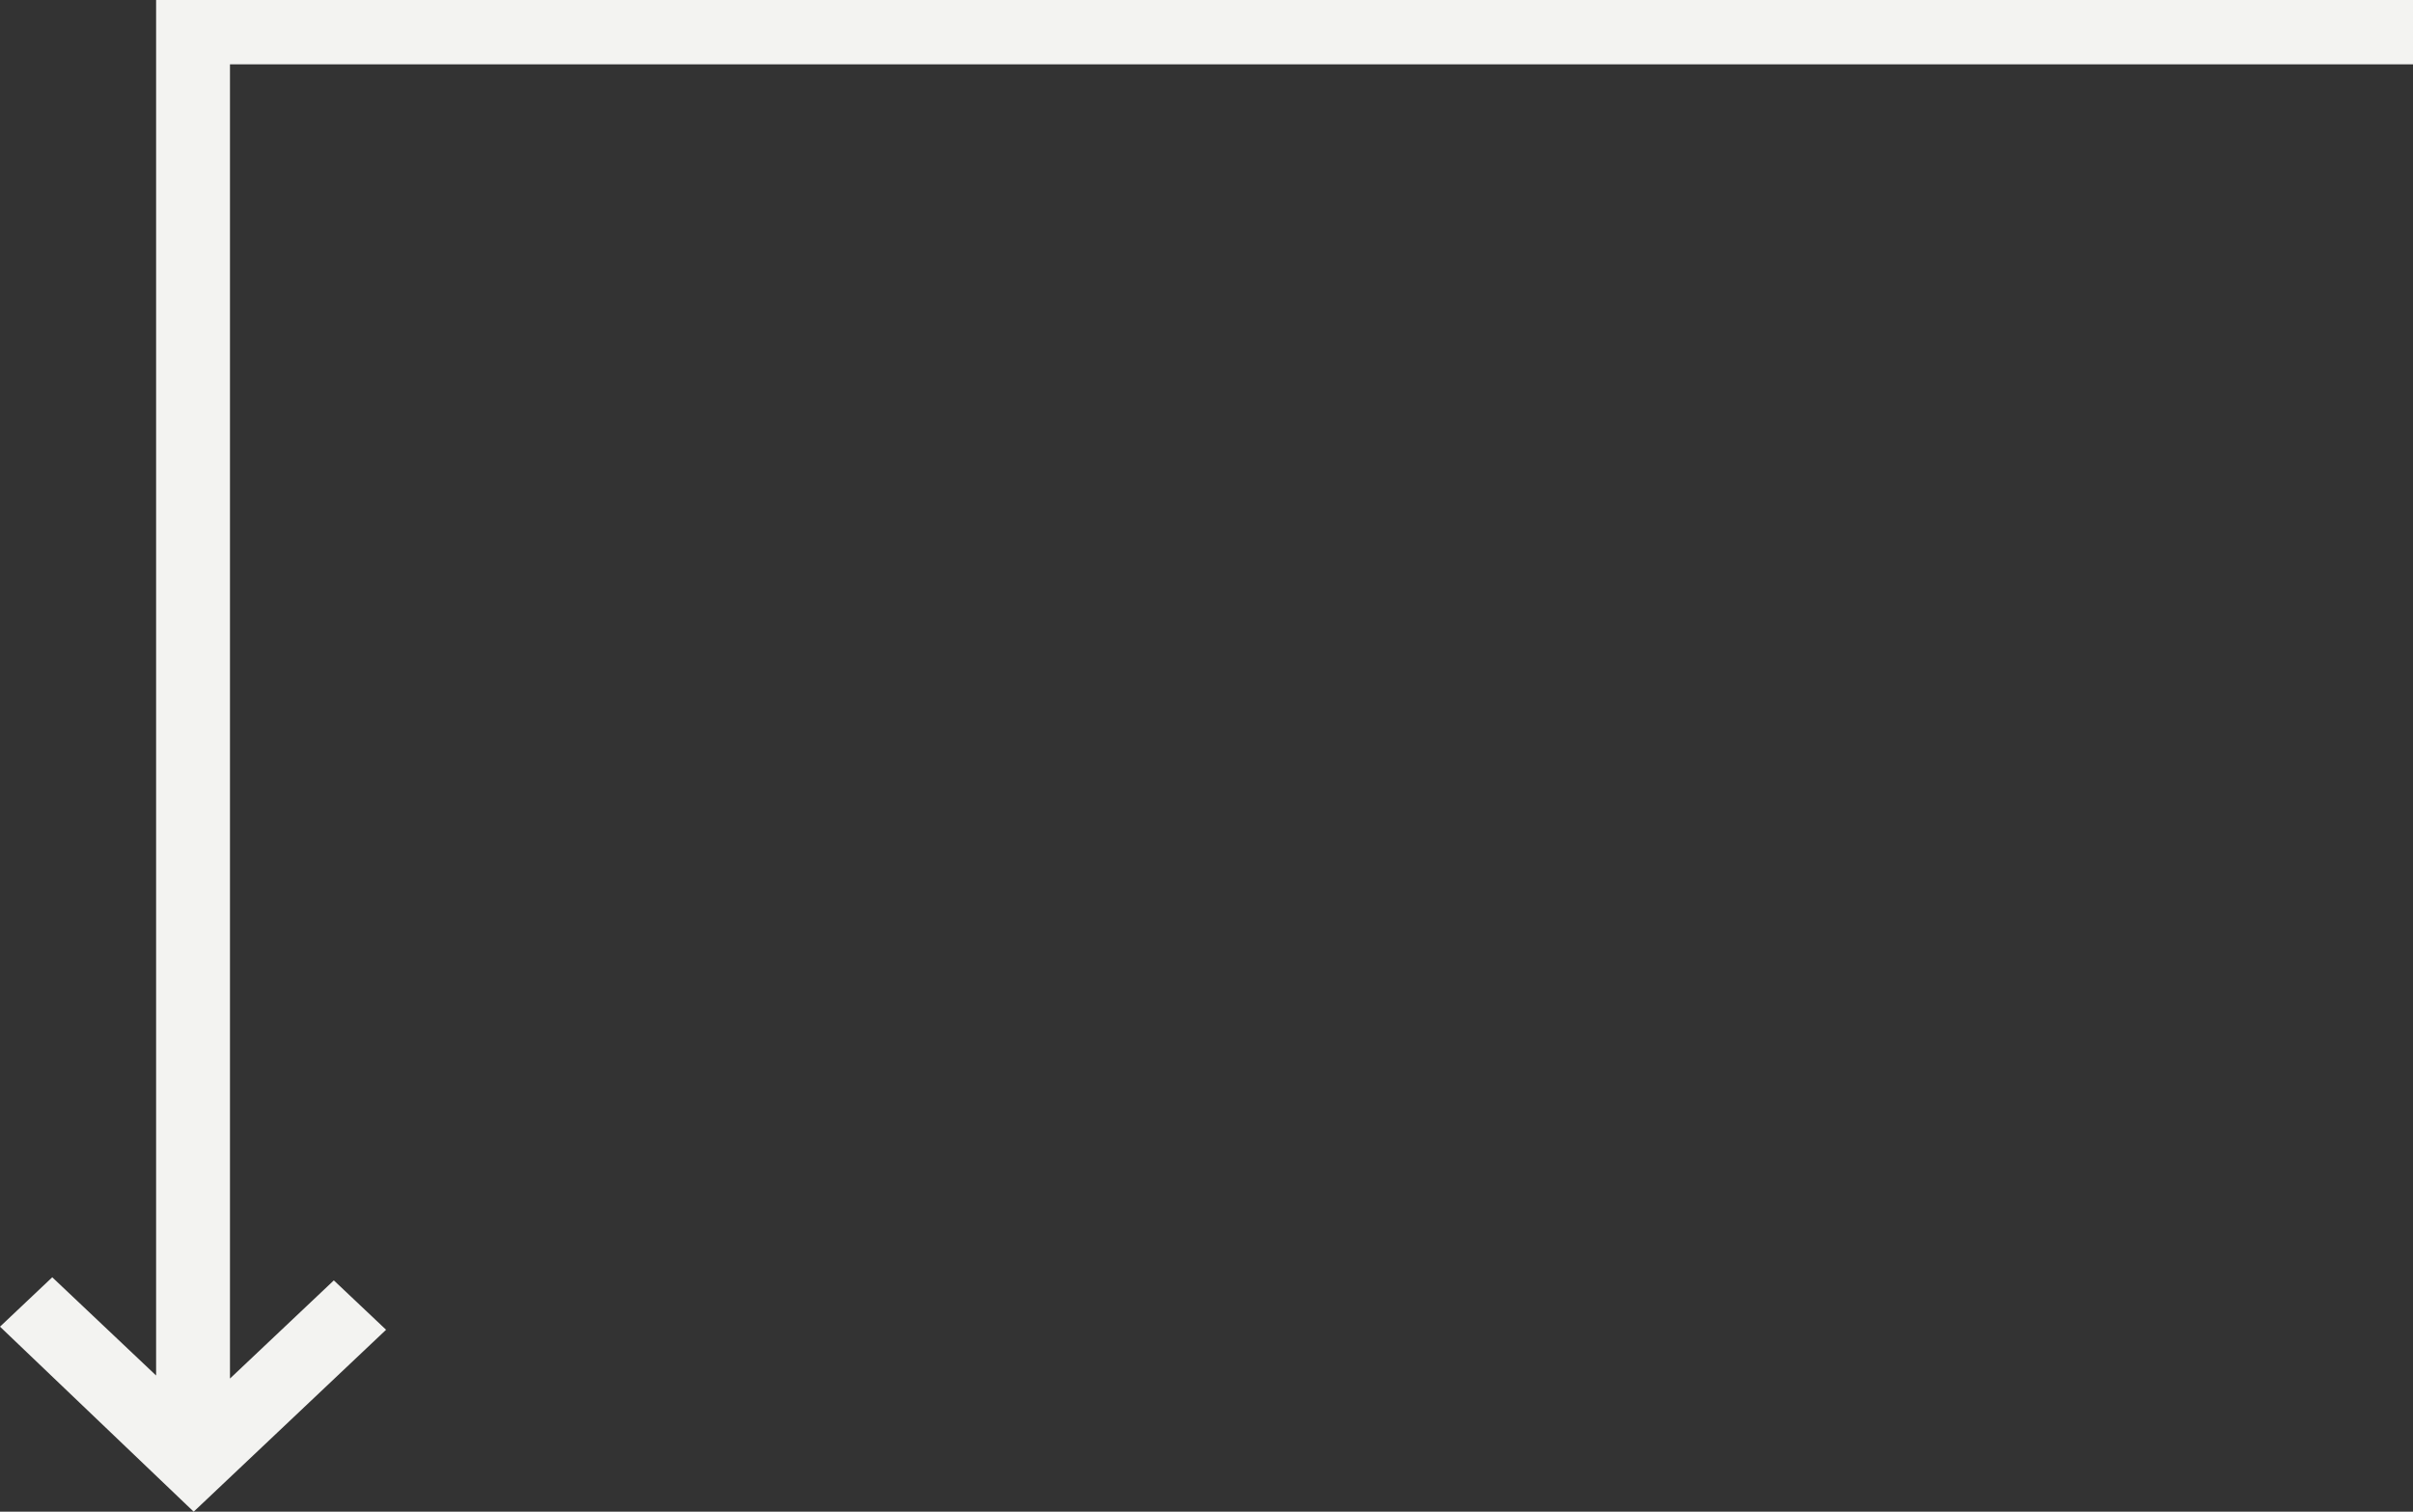
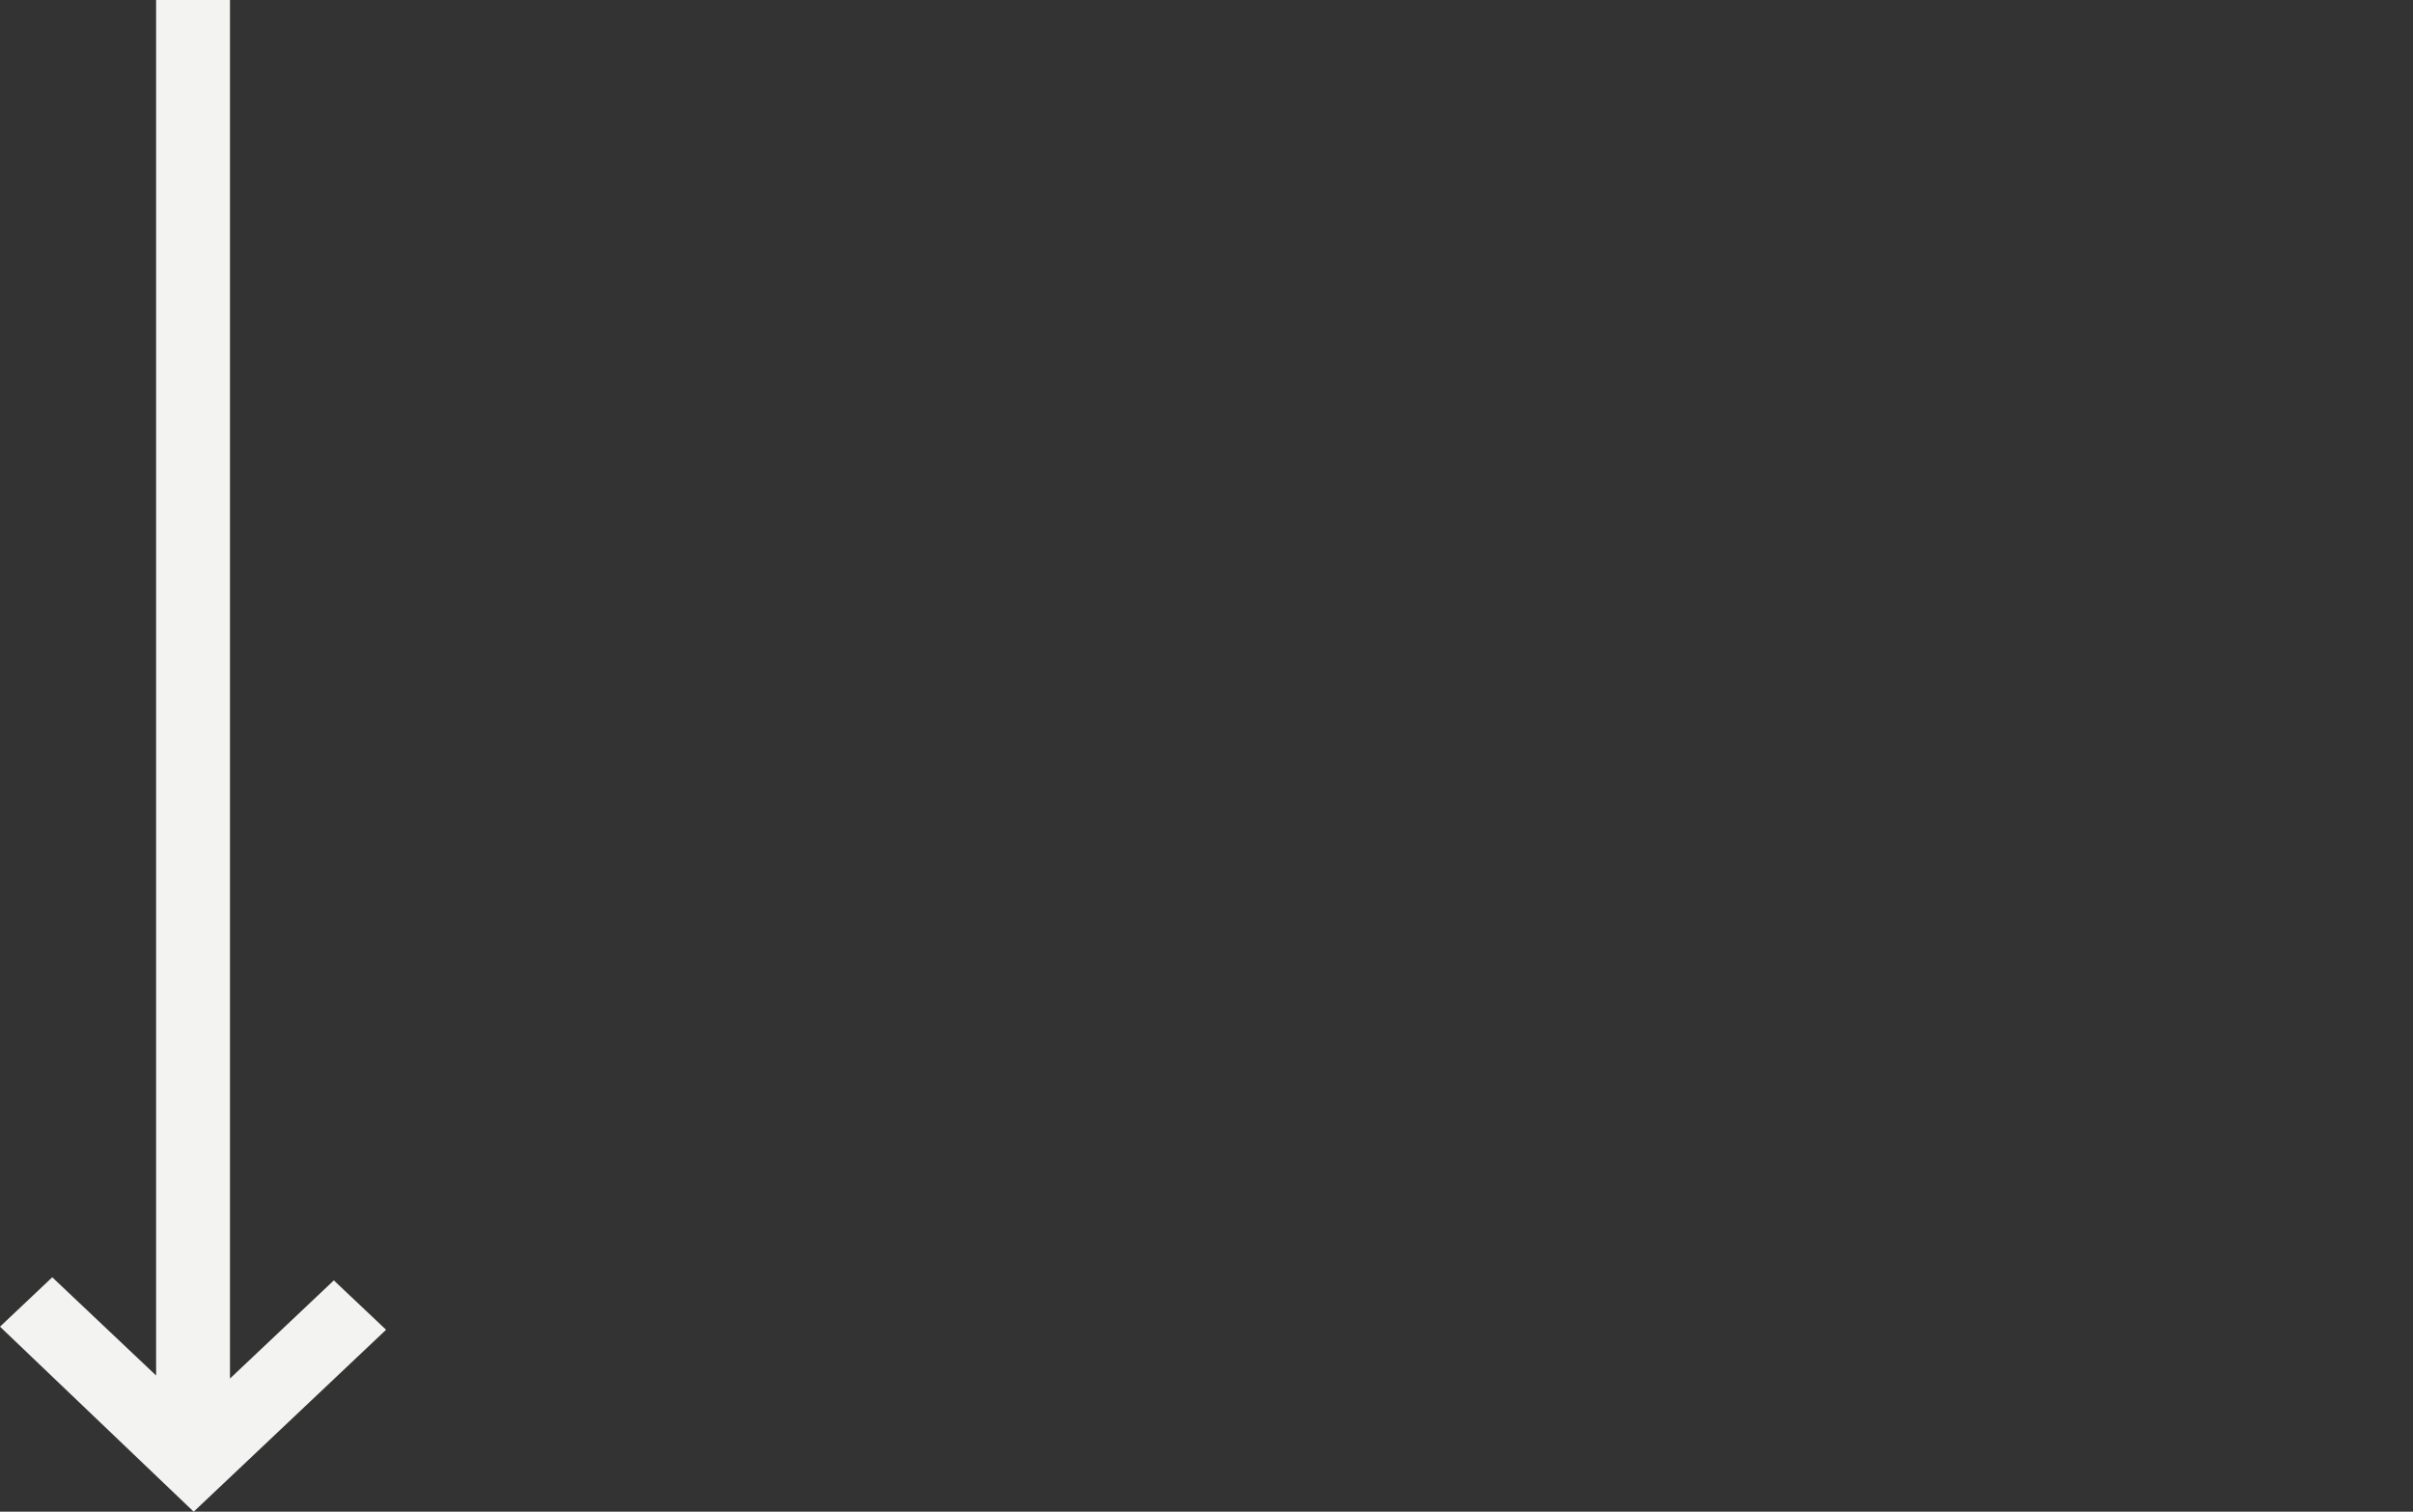
<svg xmlns="http://www.w3.org/2000/svg" width="75" height="47" viewBox="0 0 75 47" fill="none">
  <rect x="0" y="0" width="75" height="47" fill="#333333" stroke="none" />
-   <line y1="-1" x2="70" y2="-1" transform="matrix(-1 8.74228e-08 8.74228e-08 1 75 2)" stroke="#F3F3F1" stroke-width="2" />
-   <path fill-rule="evenodd" clip-rule="evenodd" d="M10.376 39.809L7.148 42.861L7.148 0L4.852 1.00374e-07L4.852 42.766L1.624 39.712L1.80301e-06 41.248L6.02 47L12 41.344L10.376 39.809Z" fill="#F3F3F1" />
+   <path fill-rule="evenodd" clip-rule="evenodd" d="M10.376 39.809L7.148 42.861L7.148 0L4.852 1.00374e-07L4.852 42.766L1.624 39.712L1.80301e-06 41.248L6.02 47L12 41.344L10.376 39.809" fill="#F3F3F1" />
</svg>